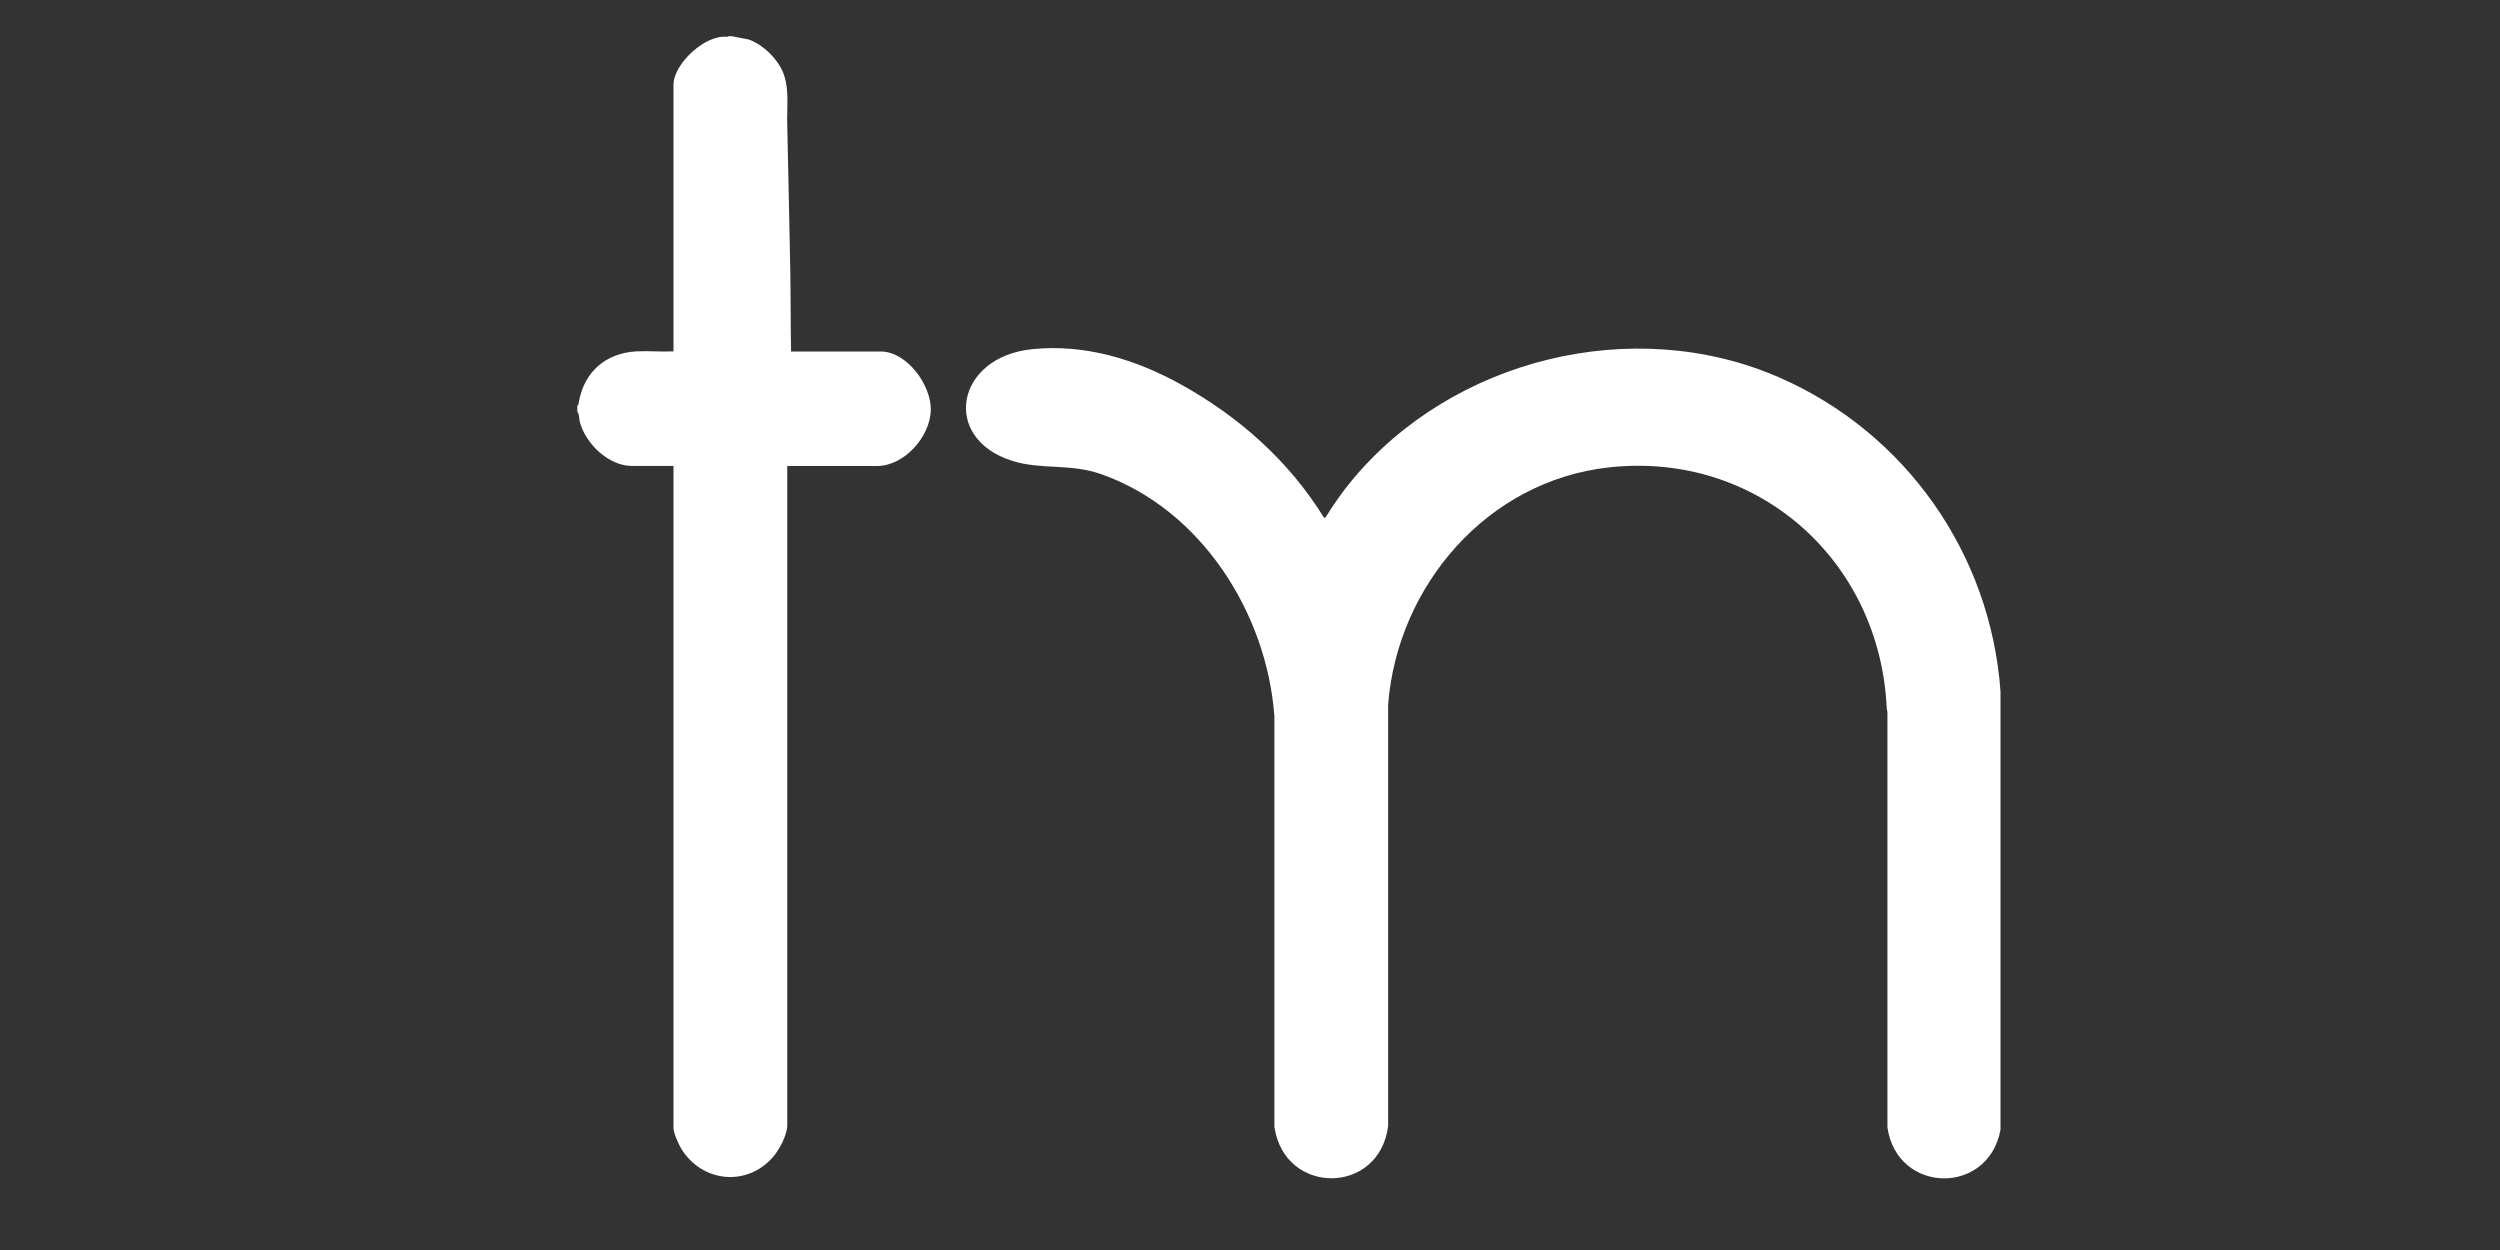
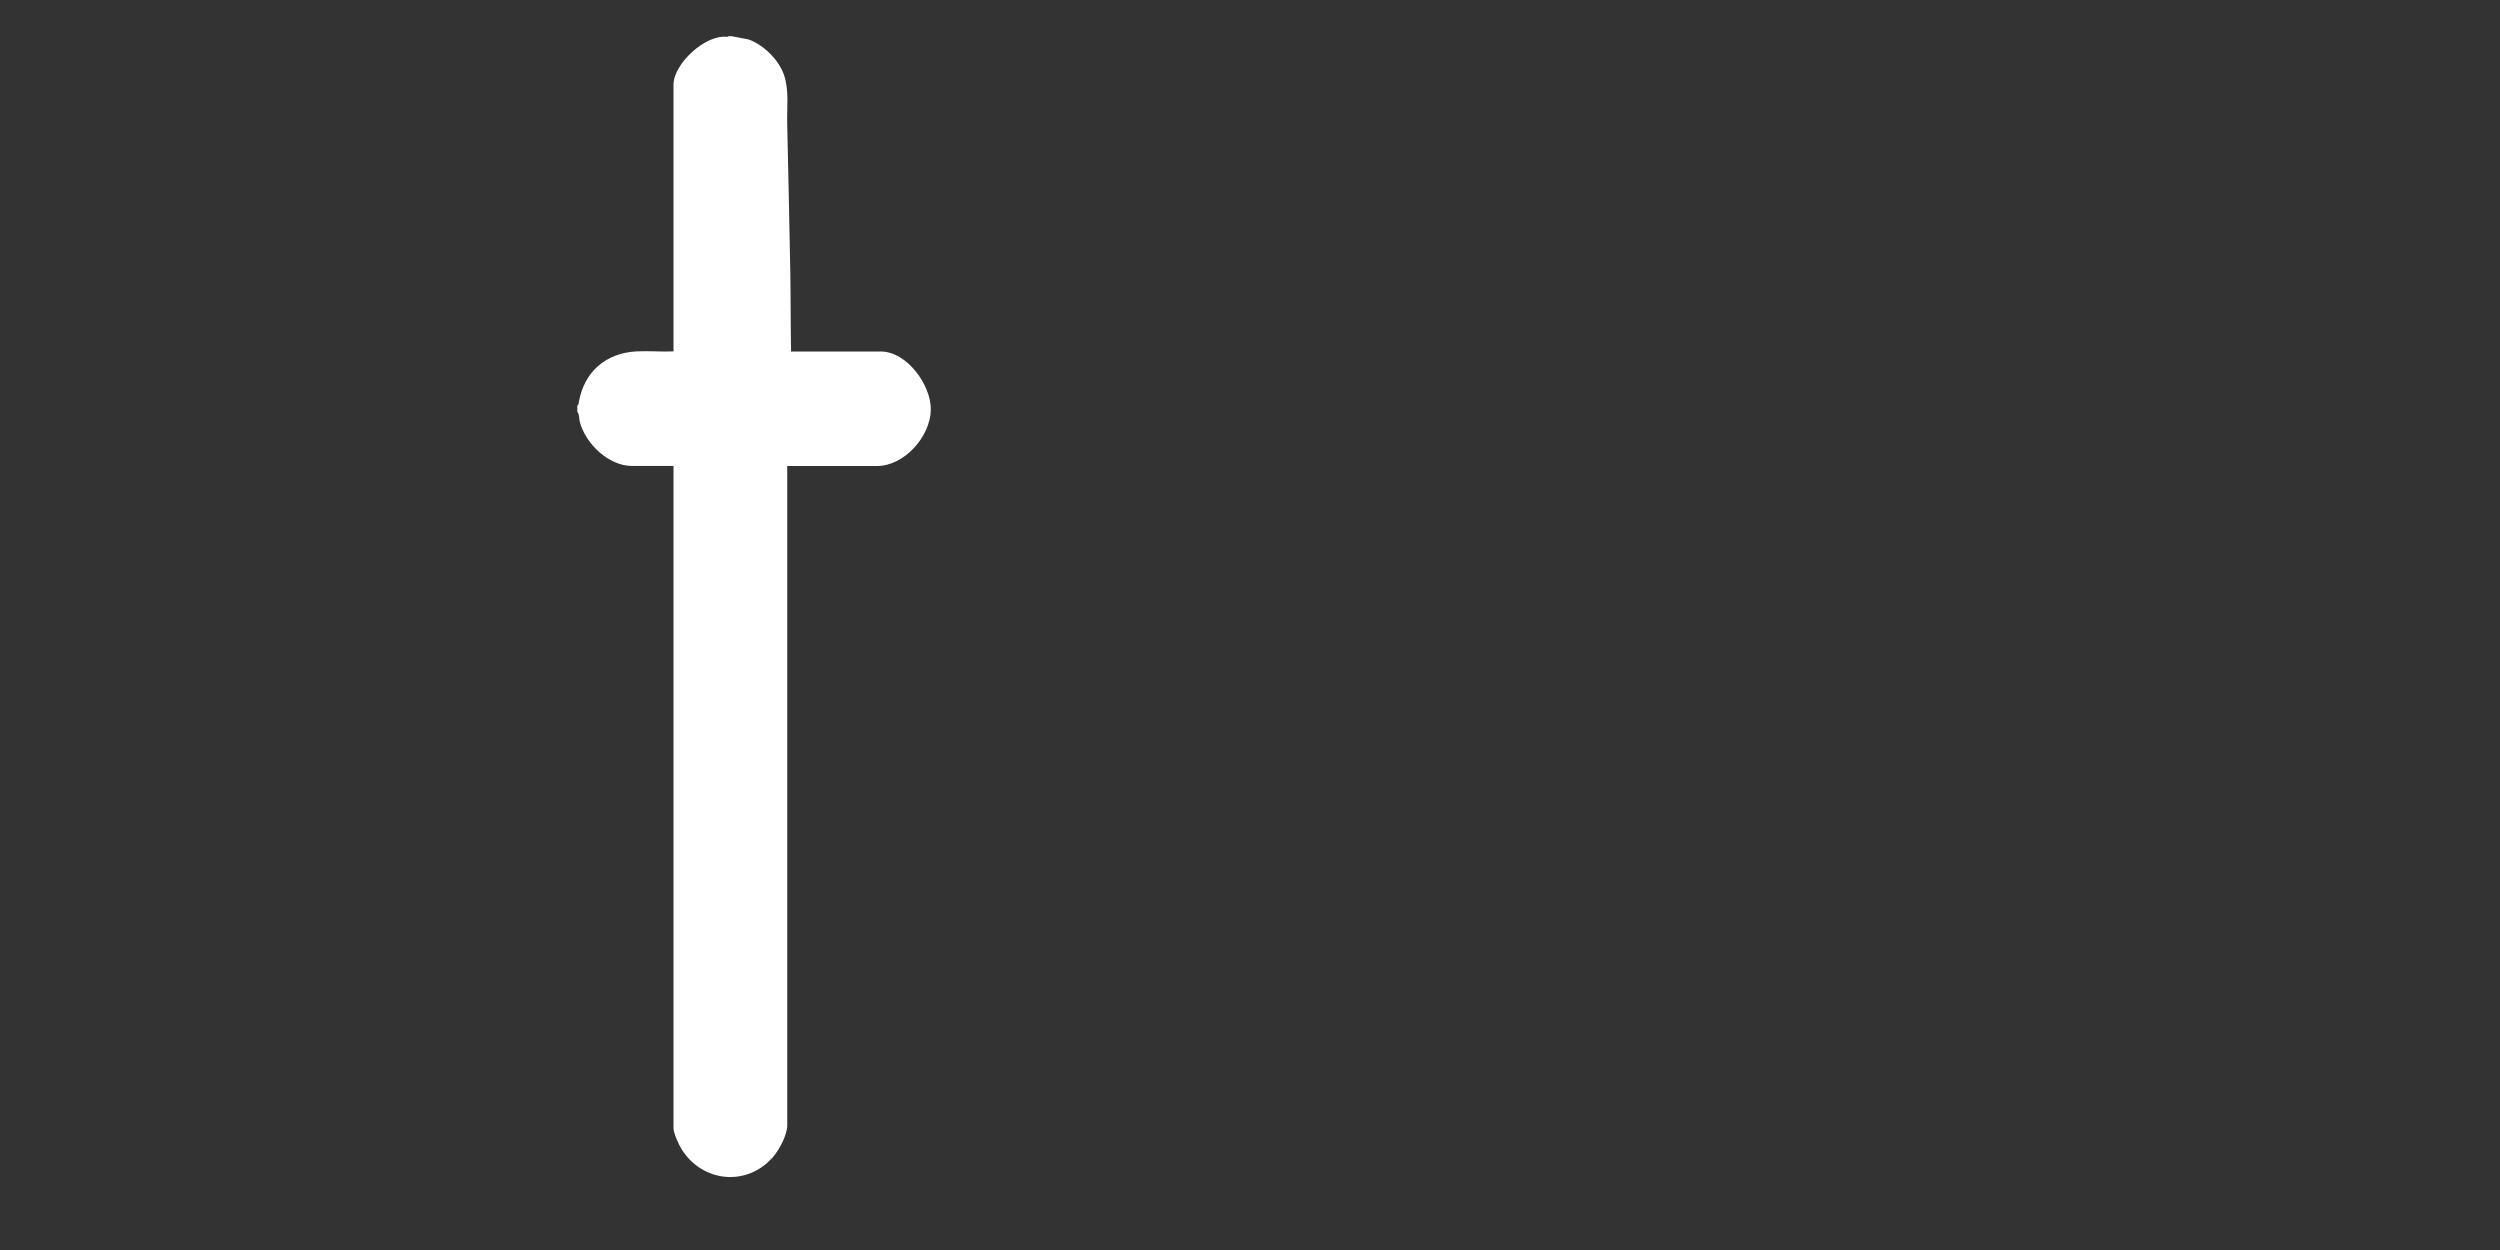
<svg xmlns="http://www.w3.org/2000/svg" id="Layer_1" viewBox="0 0 400 200">
  <rect x="0" y="0" width="400" height="200" fill="#333333" stroke="none" />
  <defs>
    <style>      .st0 {        fill: #fff;      }    </style>
  </defs>
  <path class="st0" d="M117.04,5.79l2.72.52c2.42.83,4.92,3.34,5.71,5.77s.43,5.1.48,7.58c.17,7.97.36,15.97.5,23.93.07,4.21.04,8.43.12,12.65h14.35c4.2,0,8.08,5.39,8.01,9.35-.08,4.25-4.22,8.97-8.62,8.97h-14.35v105.48c0,1.57-1.29,3.96-2.32,5.13-4.19,4.75-11.28,3.99-14.59-1.3-.44-.7-1.29-2.58-1.29-3.35v-105.97h-6.66c-3.73,0-7.45-3.6-8.33-7.06-.14-.53-.05-1.21-.4-1.61v-.98c.23-.13.2-.34.24-.55.85-4.85,4.29-7.86,9.22-8.13,1.94-.1,3.98.09,5.93,0V13.54c0-3.32,5.12-8.1,8.6-7.64l.19-.11h.49Z" />
-   <path class="st0" d="M211.84,82.86l.25-.08c1.26-2.02,2.63-4.01,4.15-5.84,16.09-19.51,45.03-26.73,68.37-16.58,20.24,8.81,33.9,28.19,35.47,50.28v70.13c-1.97,10.57-16.54,10.26-18.09-.37v-66.22c.03-.33-.11-.64-.12-.97-1.12-23.6-20.75-41.08-44.52-38.42-19.37,2.17-33.74,18.86-35.25,37.92v67.44c-1.38,11.11-16.61,11.18-18.2.11v-65.72c-1.24-16.49-11.7-32.96-27.58-38.63-5.13-1.83-9.68-.68-14.42-2.19-11.36-3.63-8.98-16.61,3.23-17.85,8.4-.86,16.46,1.58,23.71,5.58,9.33,5.15,17.4,12.28,23.01,21.4Z" />
</svg>